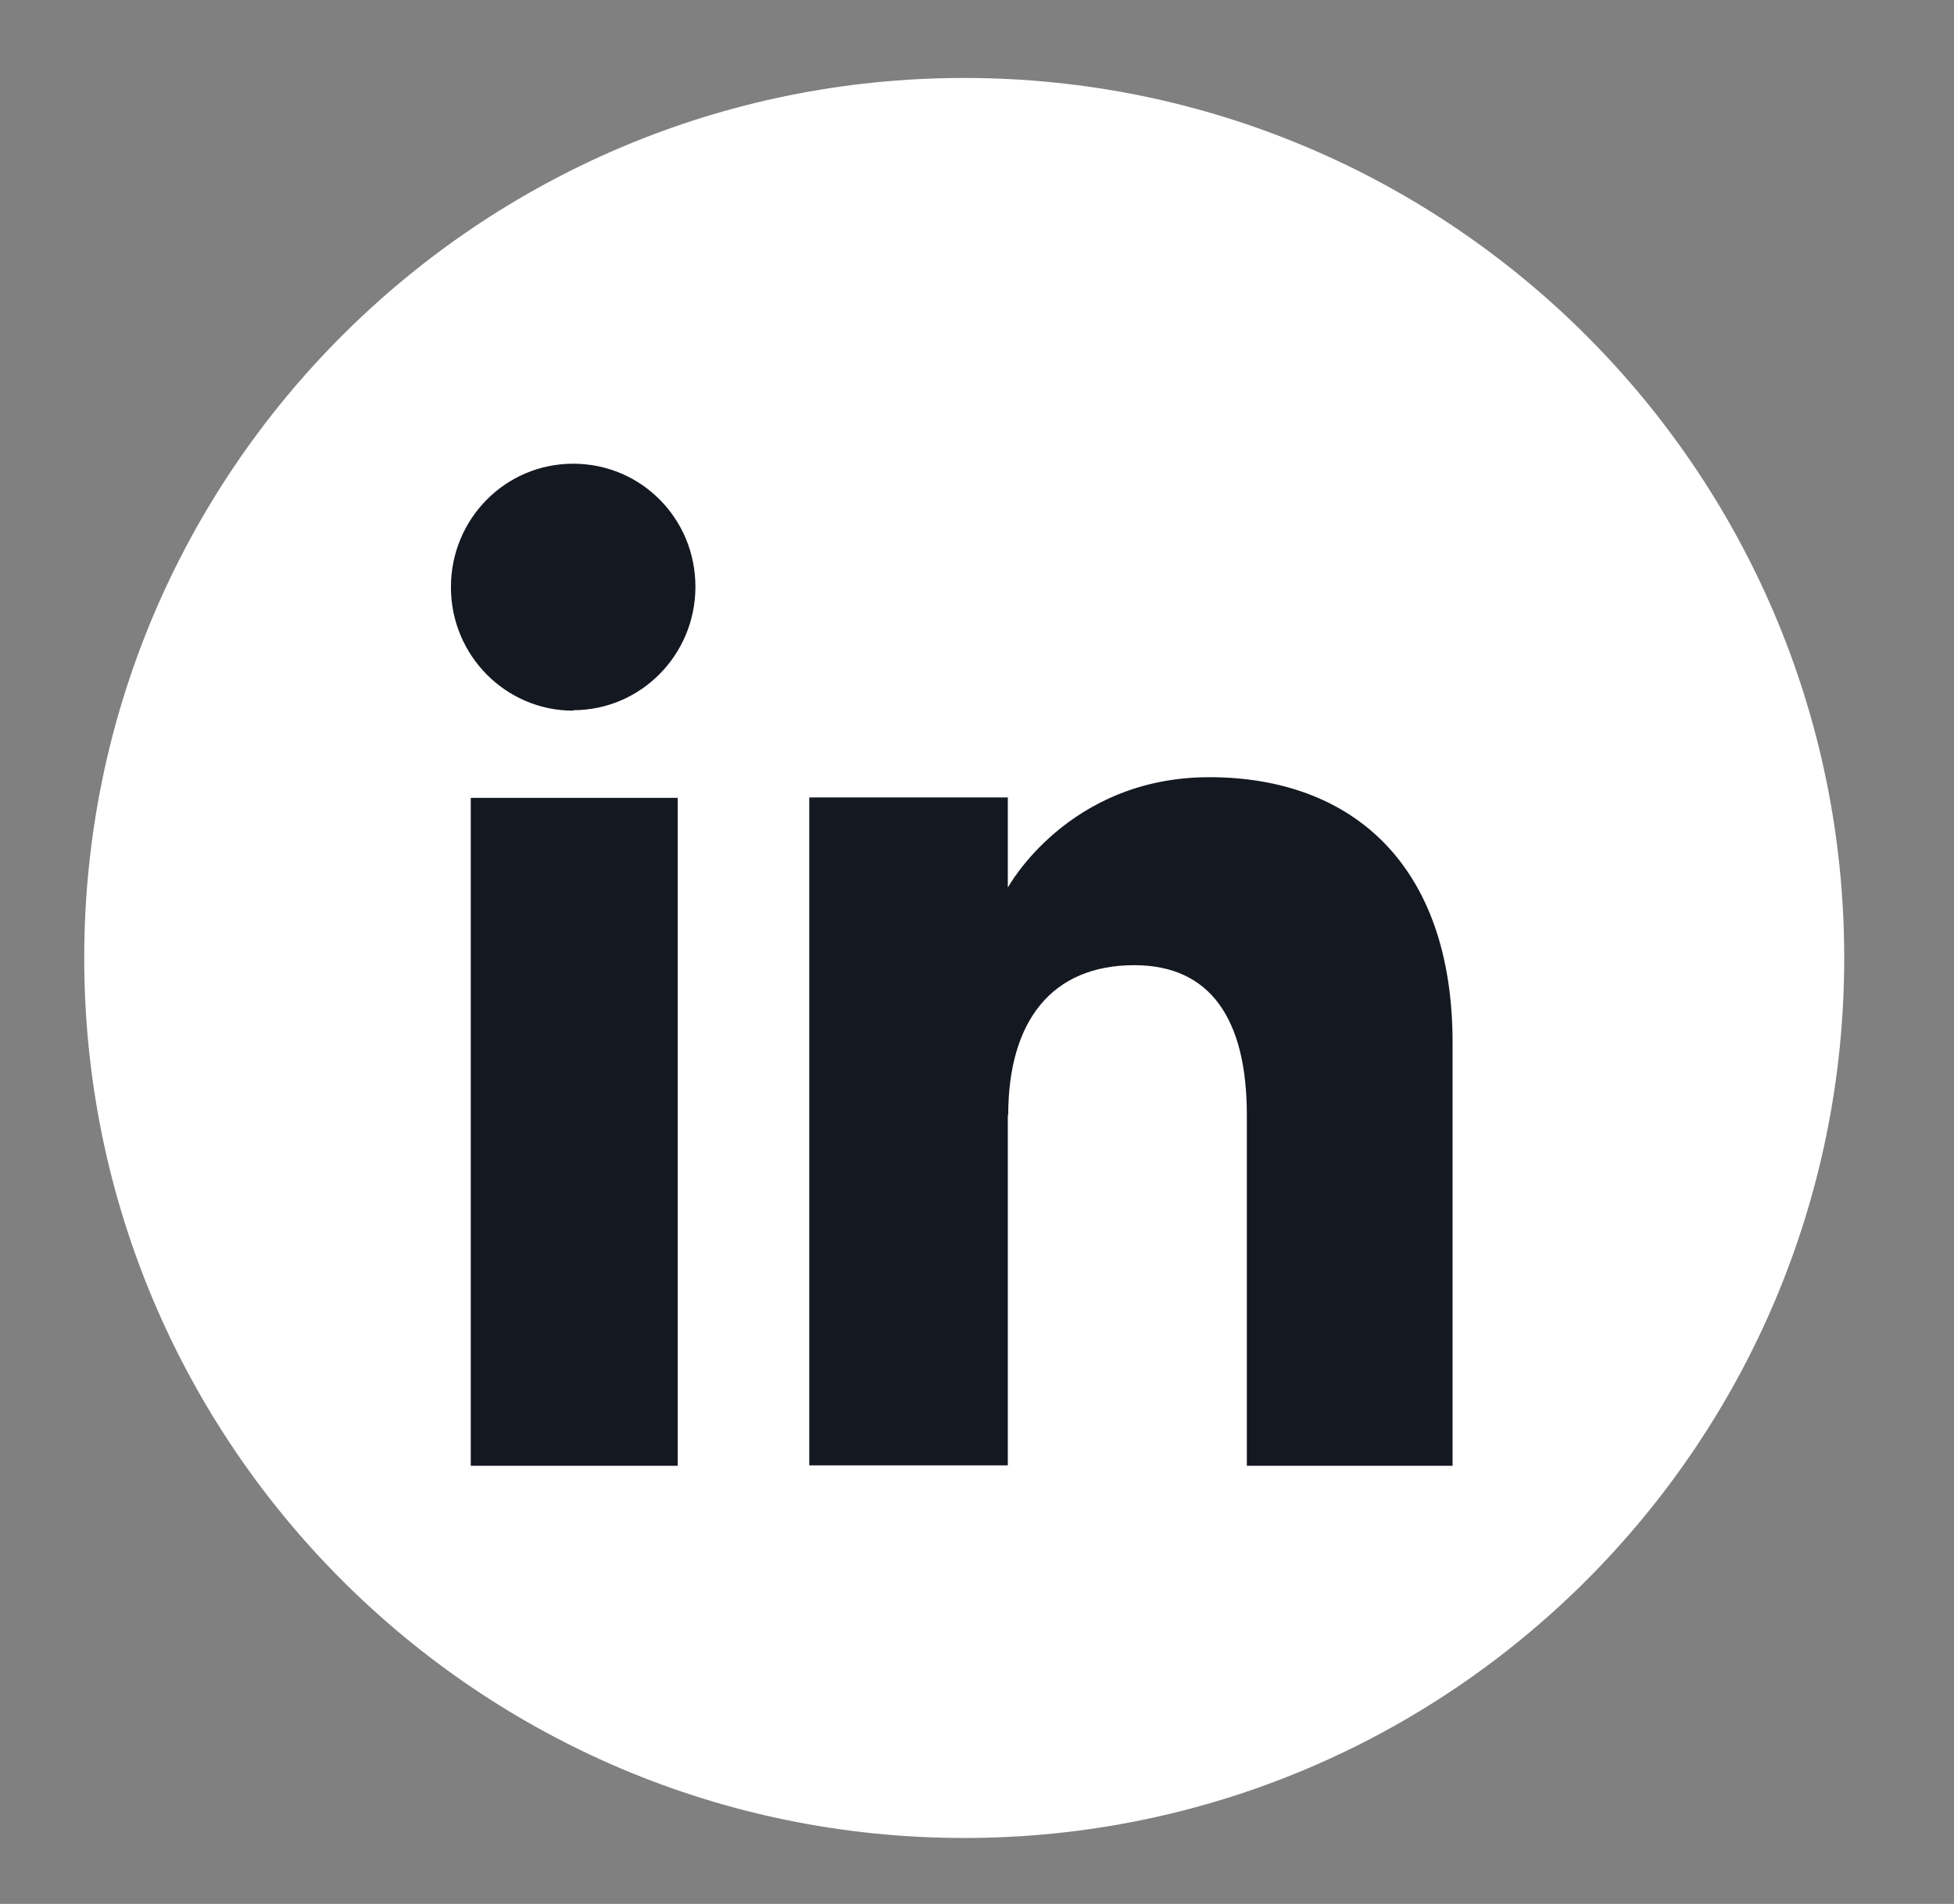
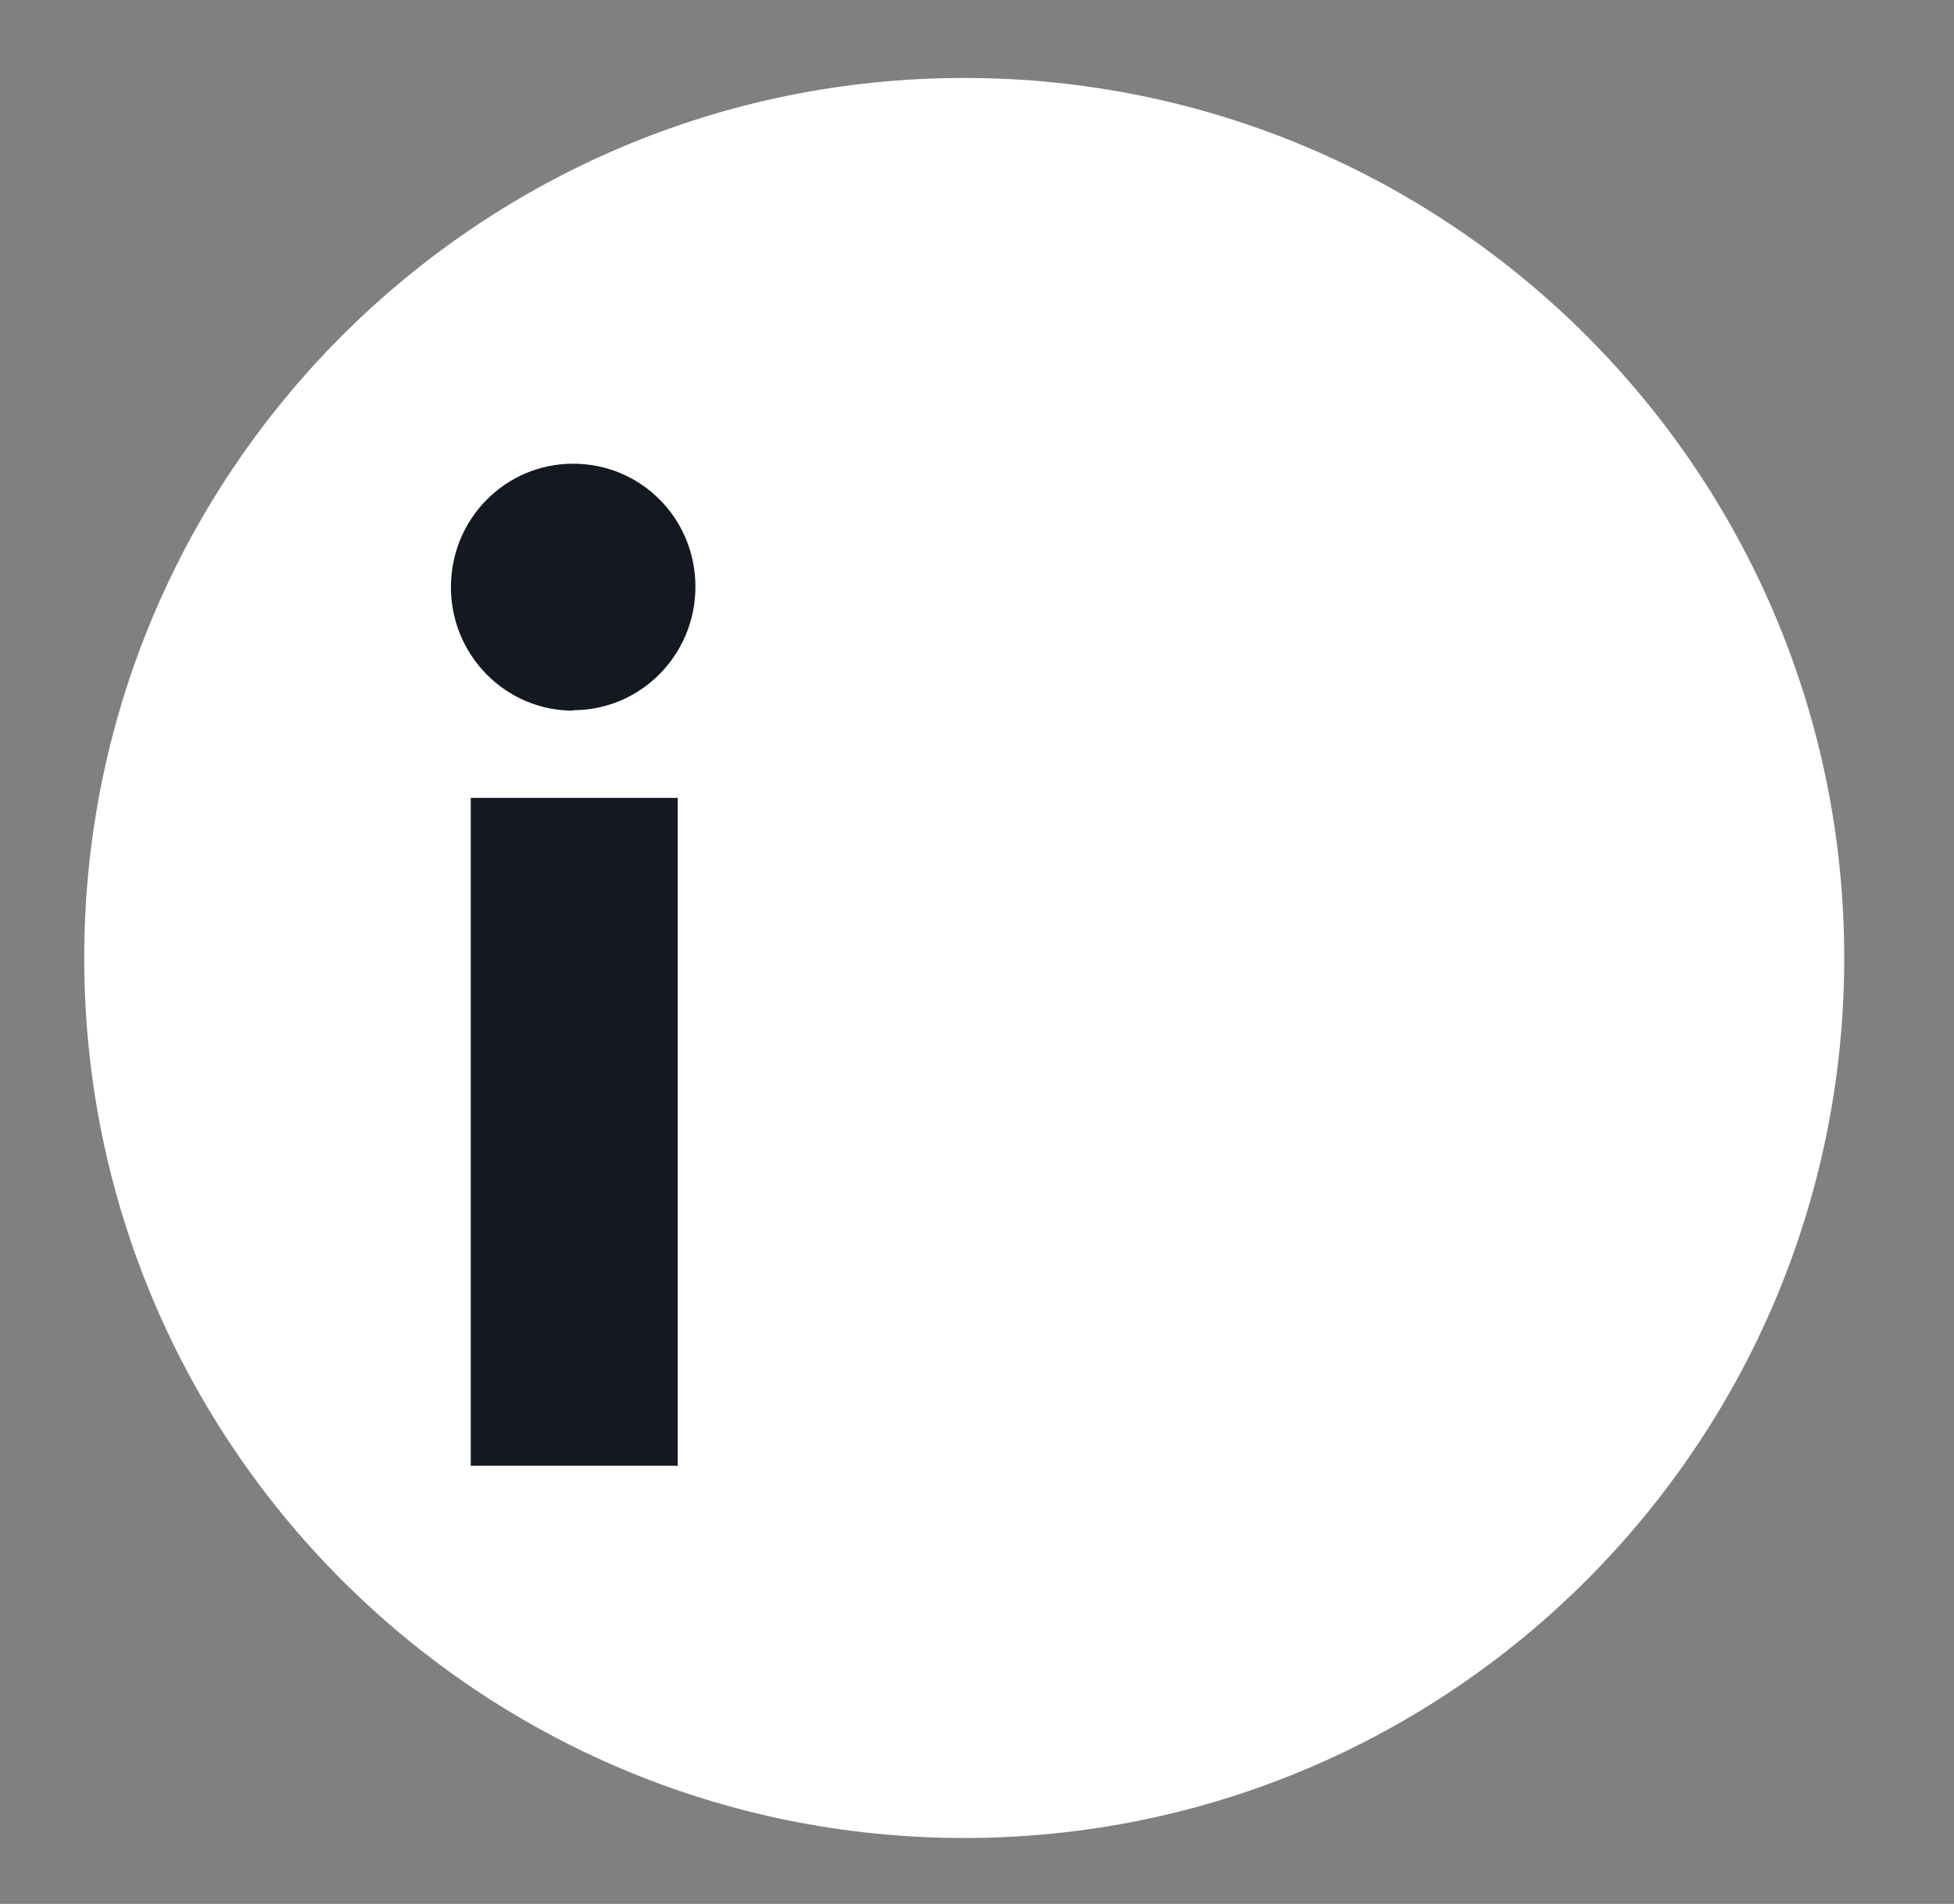
<svg xmlns="http://www.w3.org/2000/svg" width="39" height="38" viewBox="0 0 39 38" fill="none">
  <rect x="0" y="0" width="39" height="38" fill="#808080" stroke="none" />
  <path d="M19.245 36.684C28.945 36.684 36.809 28.82 36.809 19.12C36.809 9.42 28.945 1.556 19.245 1.556C9.545 1.556 1.681 9.42 1.681 19.12C1.681 28.82 9.545 36.684 19.245 36.684Z" fill="white" />
  <g clip-path="url(#clip0_400_2359)">
    <path d="M13.527 15.925H9.396V29.255H13.527V15.925Z" fill="#141821" />
    <path d="M11.44 14.175C12.786 14.175 13.88 13.073 13.88 11.711C13.88 10.348 12.795 9.255 11.44 9.255C10.085 9.255 9 10.357 9 11.719C9 13.082 10.094 14.184 11.44 14.184V14.175Z" fill="#141821" />
-     <path d="M20.123 22.258C20.123 20.382 20.99 19.264 22.639 19.264C24.154 19.264 24.886 20.332 24.886 22.258V29.255H28.992V20.811C28.992 17.237 26.964 15.512 24.137 15.512C21.31 15.512 20.115 17.716 20.115 17.716V15.916H16.152V29.247H20.115V22.258H20.123Z" fill="#141821" />
  </g>
  <defs>
    <clipPath id="clip0_400_2359">
      <rect width="20" height="20" fill="white" transform="translate(9 9.255)" />
    </clipPath>
  </defs>
</svg>